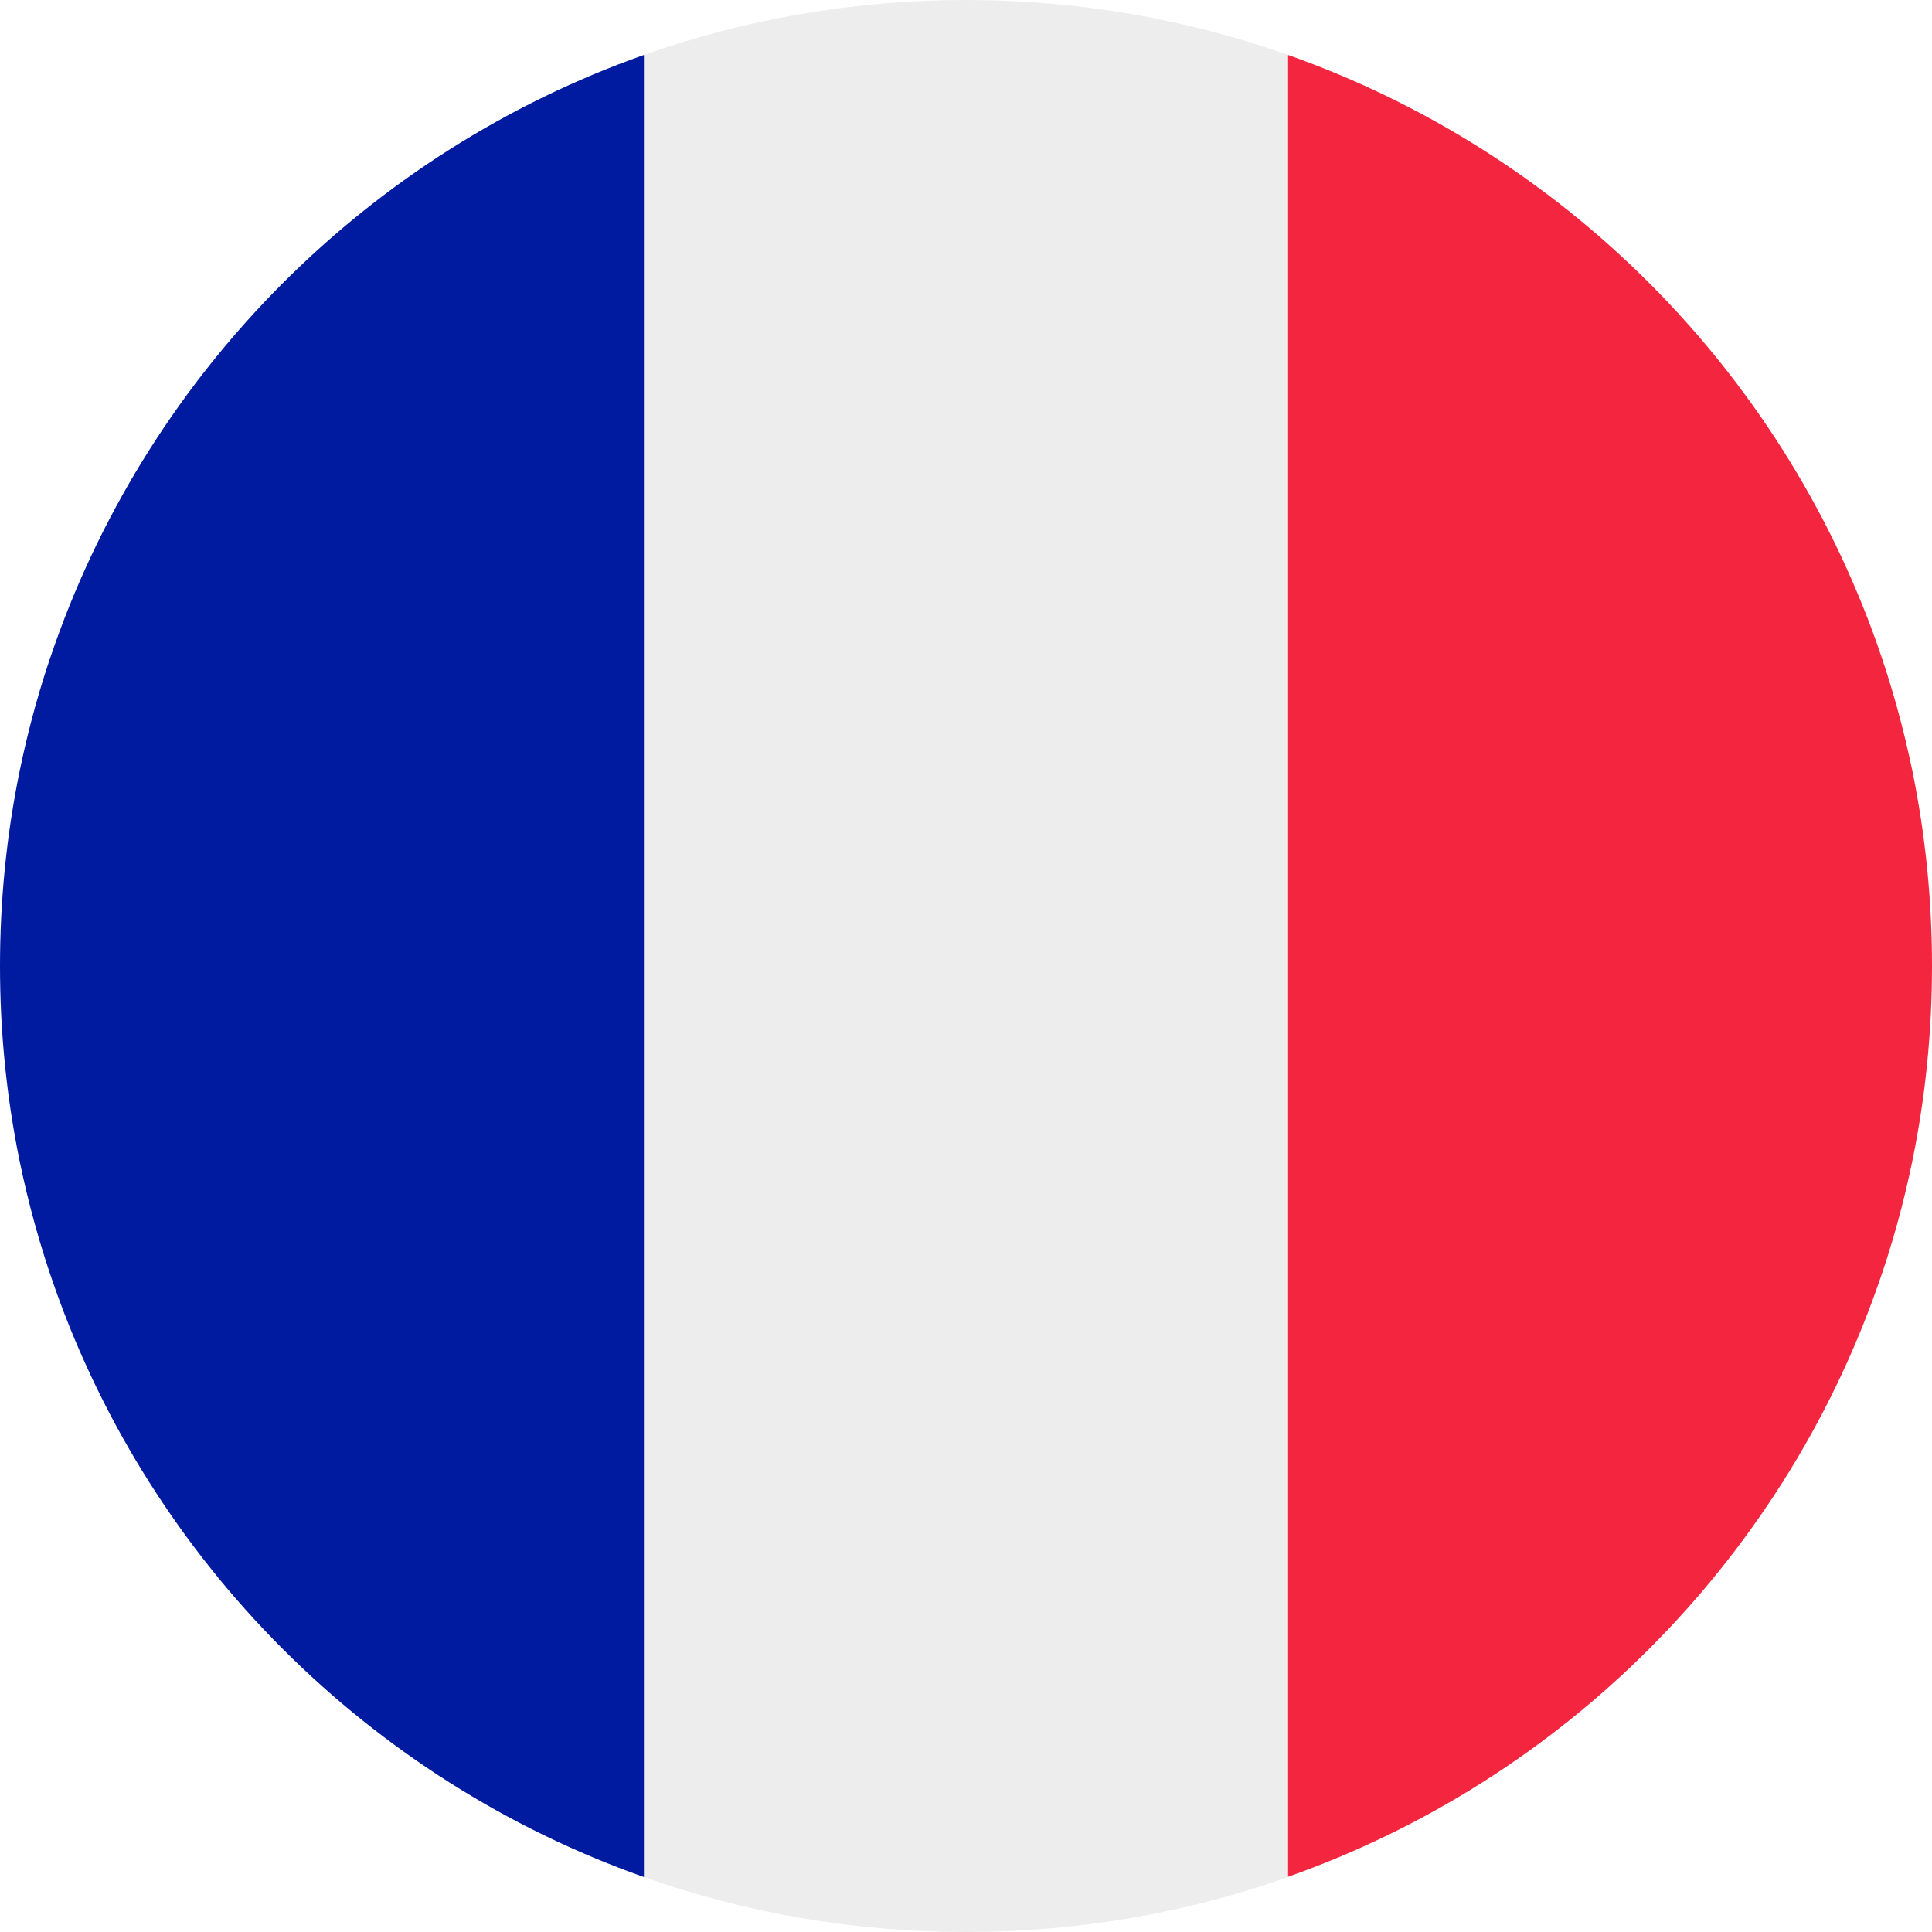
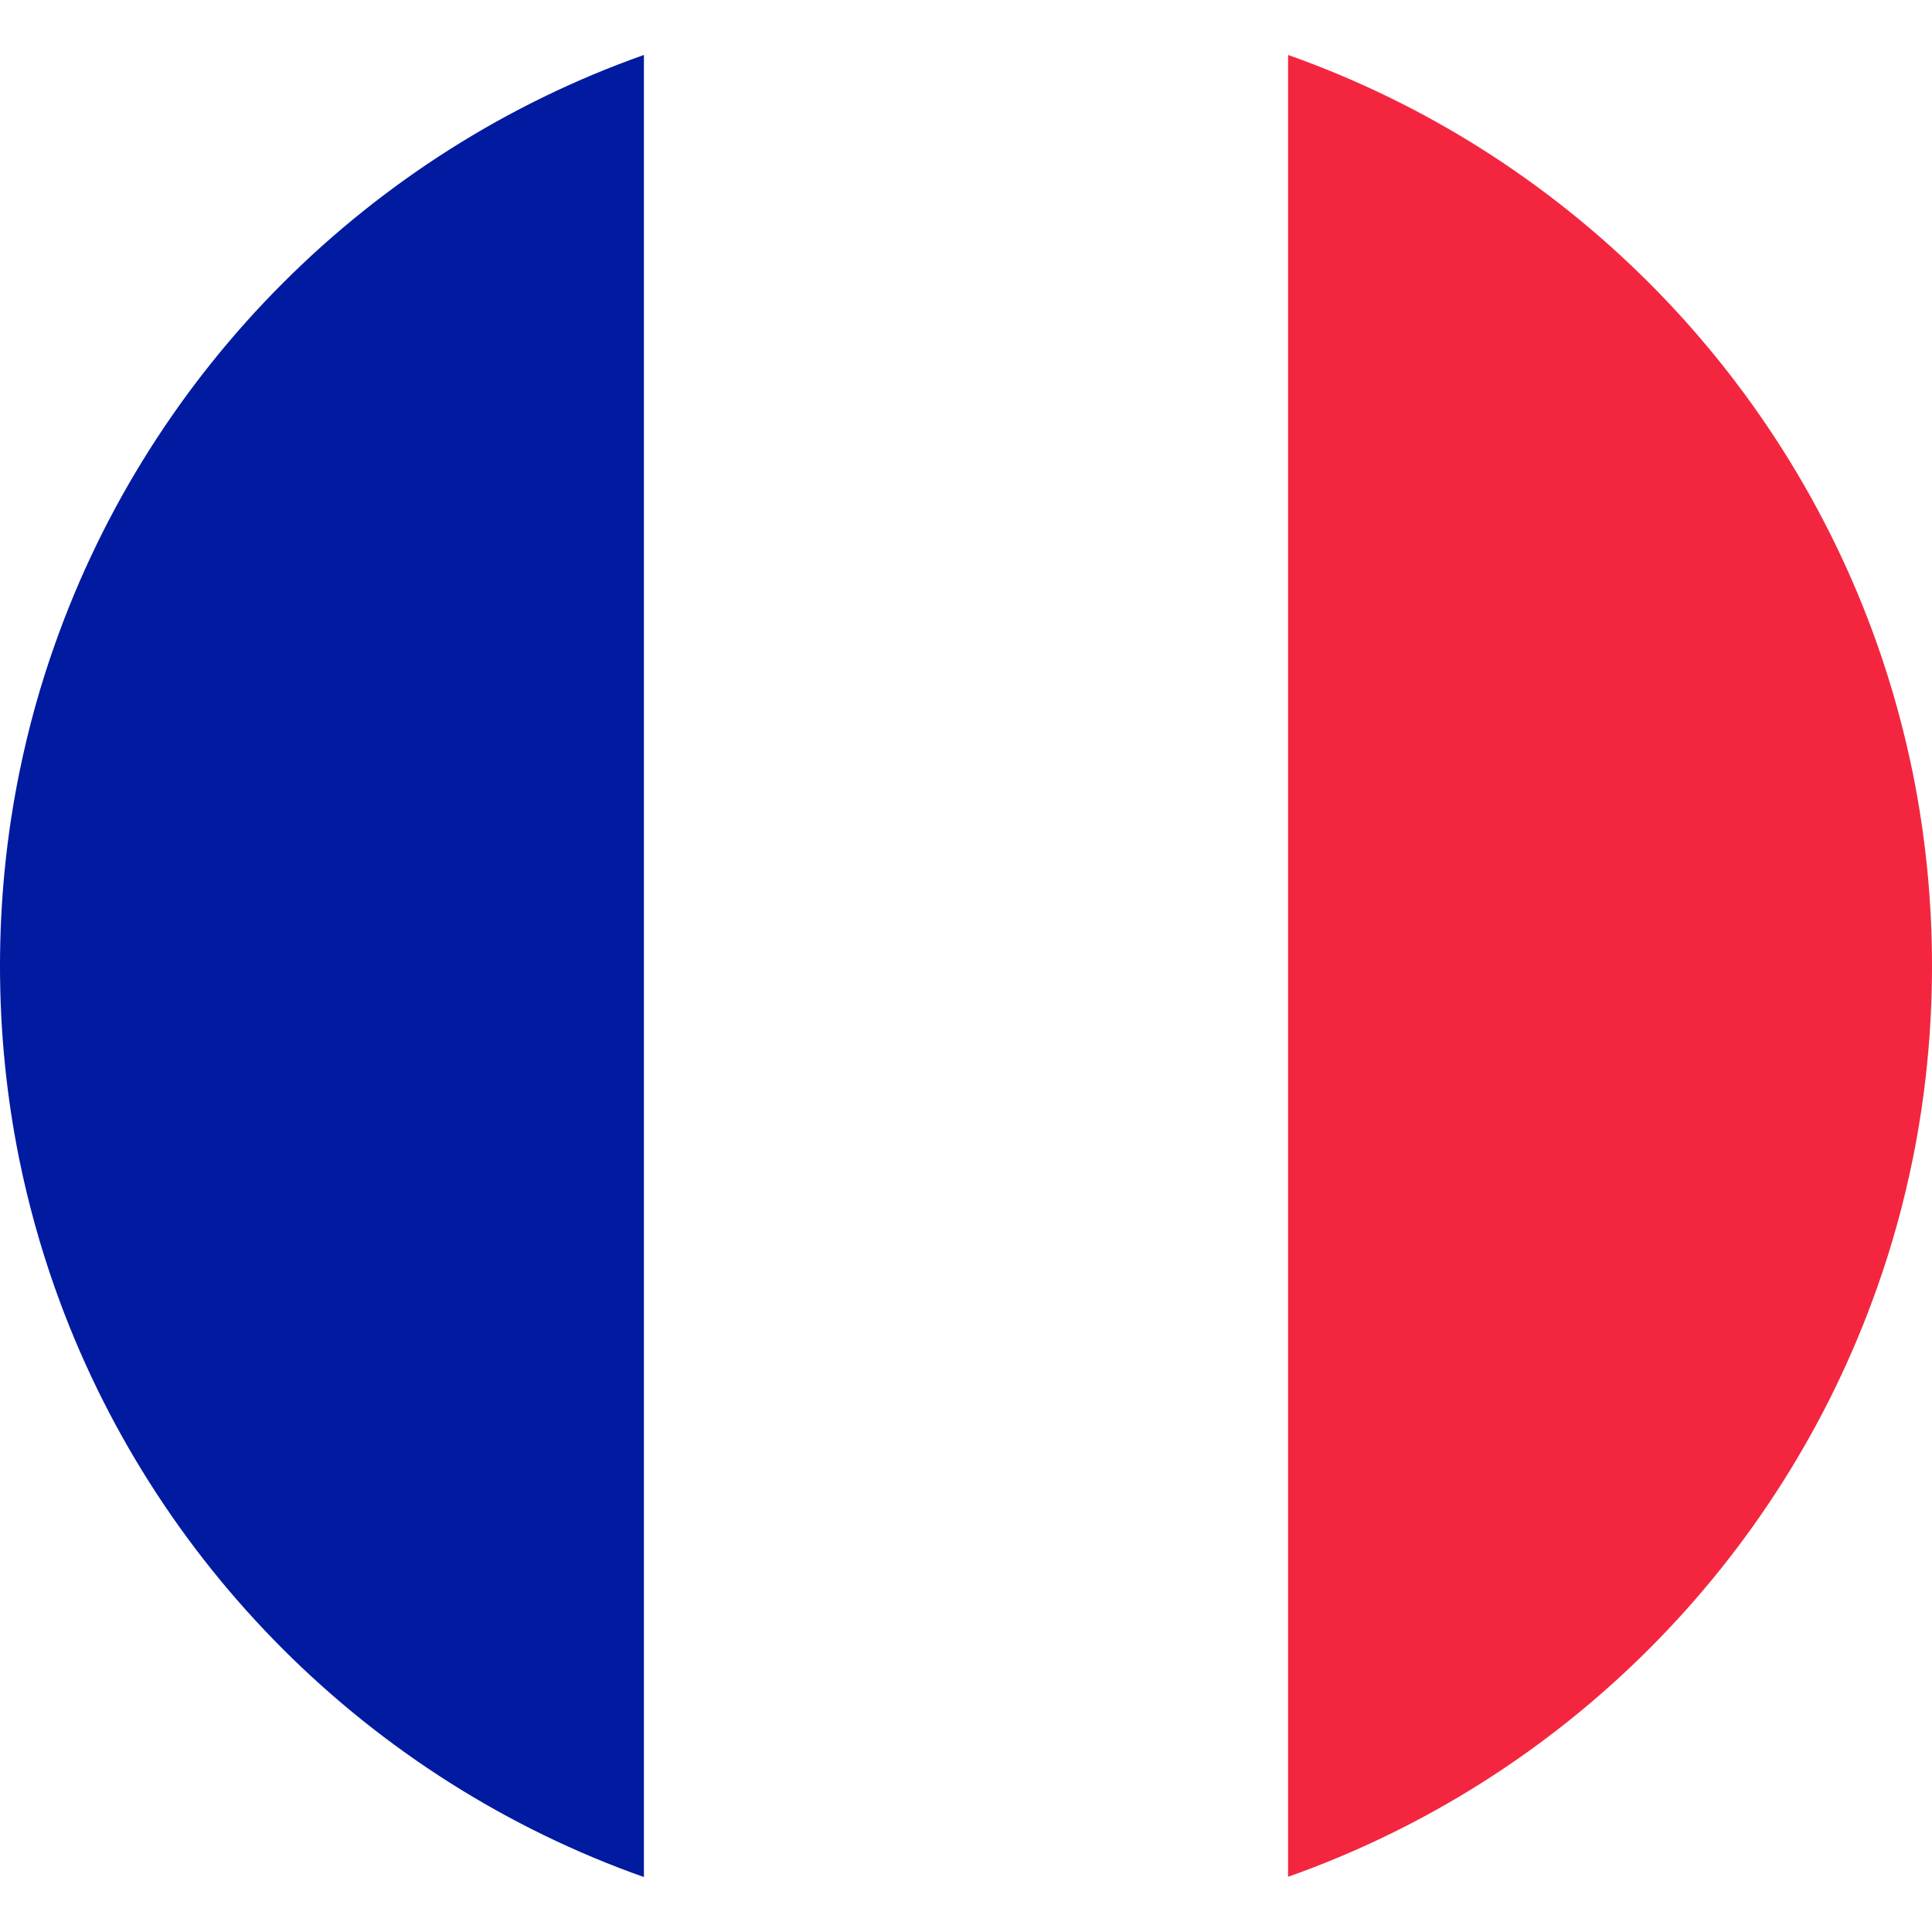
<svg xmlns="http://www.w3.org/2000/svg" width="800" zoomAndPan="magnify" viewBox="0 0 600 600" height="800" preserveAspectRatio="xMidYMid meet" version="1.0">
-   <path fill="#ededed" d="M 400.027 17.066 L 400.027 582.934 C 368.762 594.012 335.121 600 300 600 C 264.879 600 231.234 594.012 199.973 582.934 L 199.973 17.066 C 231.316 5.988 264.961 0 300 0 C 335.039 0 368.762 5.988 400.027 17.066 Z M 400.027 17.066 " fill-opacity="1" fill-rule="nonzero" />
-   <path fill="#f4263f" d="M 600 300 C 600 320.516 597.949 340.617 594.012 359.984 C 591.219 373.688 587.527 387.062 582.934 399.945 C 552.816 485.203 485.285 552.734 400.027 582.852 L 400.027 17.066 C 485.285 47.184 552.816 114.797 582.934 199.973 C 587.527 212.938 591.219 226.312 594.012 239.934 C 597.949 259.383 600 279.484 600 300 Z M 600 300 " fill-opacity="1" fill-rule="nonzero" />
+   <path fill="#f4263f" d="M 600 300 C 600 320.516 597.949 340.617 594.012 359.984 C 591.219 373.688 587.527 387.062 582.934 399.945 C 552.816 485.203 485.285 552.734 400.027 582.852 L 400.027 17.066 C 485.285 47.184 552.816 114.797 582.934 199.973 C 587.527 212.938 591.219 226.312 594.012 239.934 C 597.949 259.383 600 279.484 600 300 Z " fill-opacity="1" fill-rule="nonzero" />
  <path fill="#001aa0" d="M 199.973 17.066 L 199.973 582.934 C 114.797 552.816 47.184 485.285 17.066 400.027 C 12.473 387.062 8.781 373.688 5.988 360.066 C 2.051 340.617 0 320.598 0 300 C 0 279.484 2.051 259.383 5.988 240.016 C 8.781 226.312 12.473 212.938 17.066 200.055 C 47.184 114.797 114.797 47.184 199.973 17.066 Z M 199.973 17.066 " fill-opacity="1" fill-rule="nonzero" />
</svg>